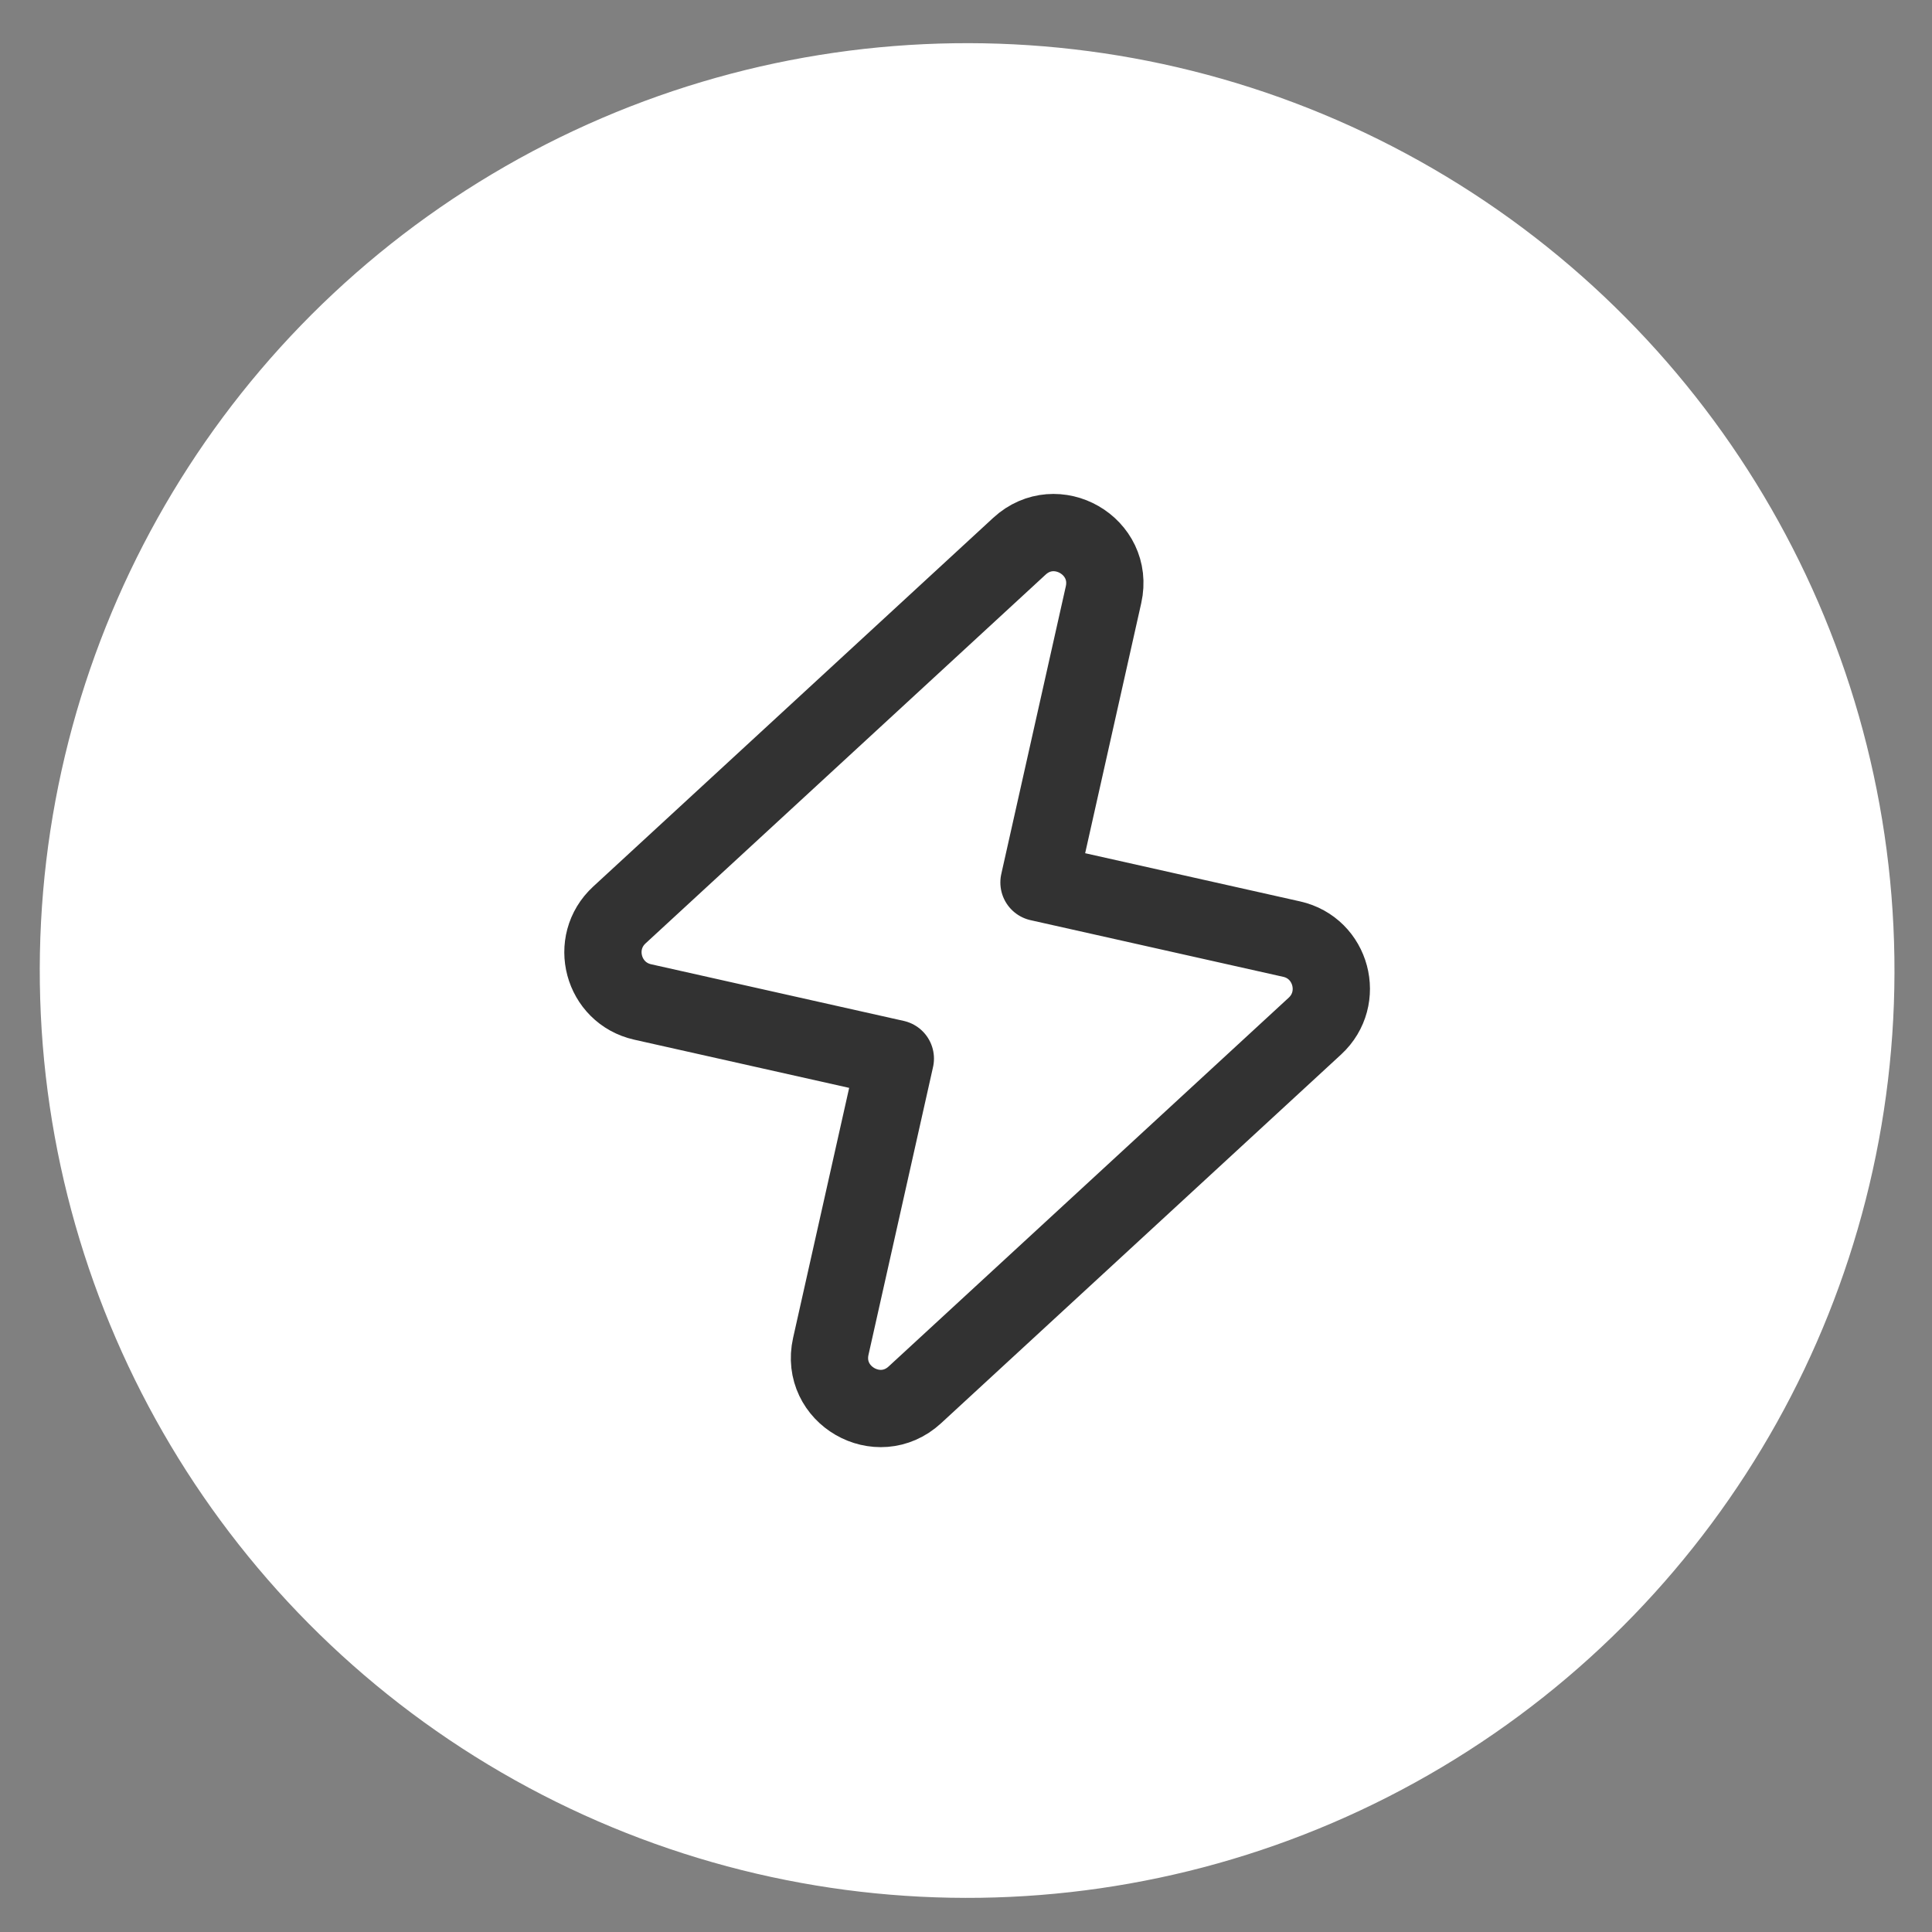
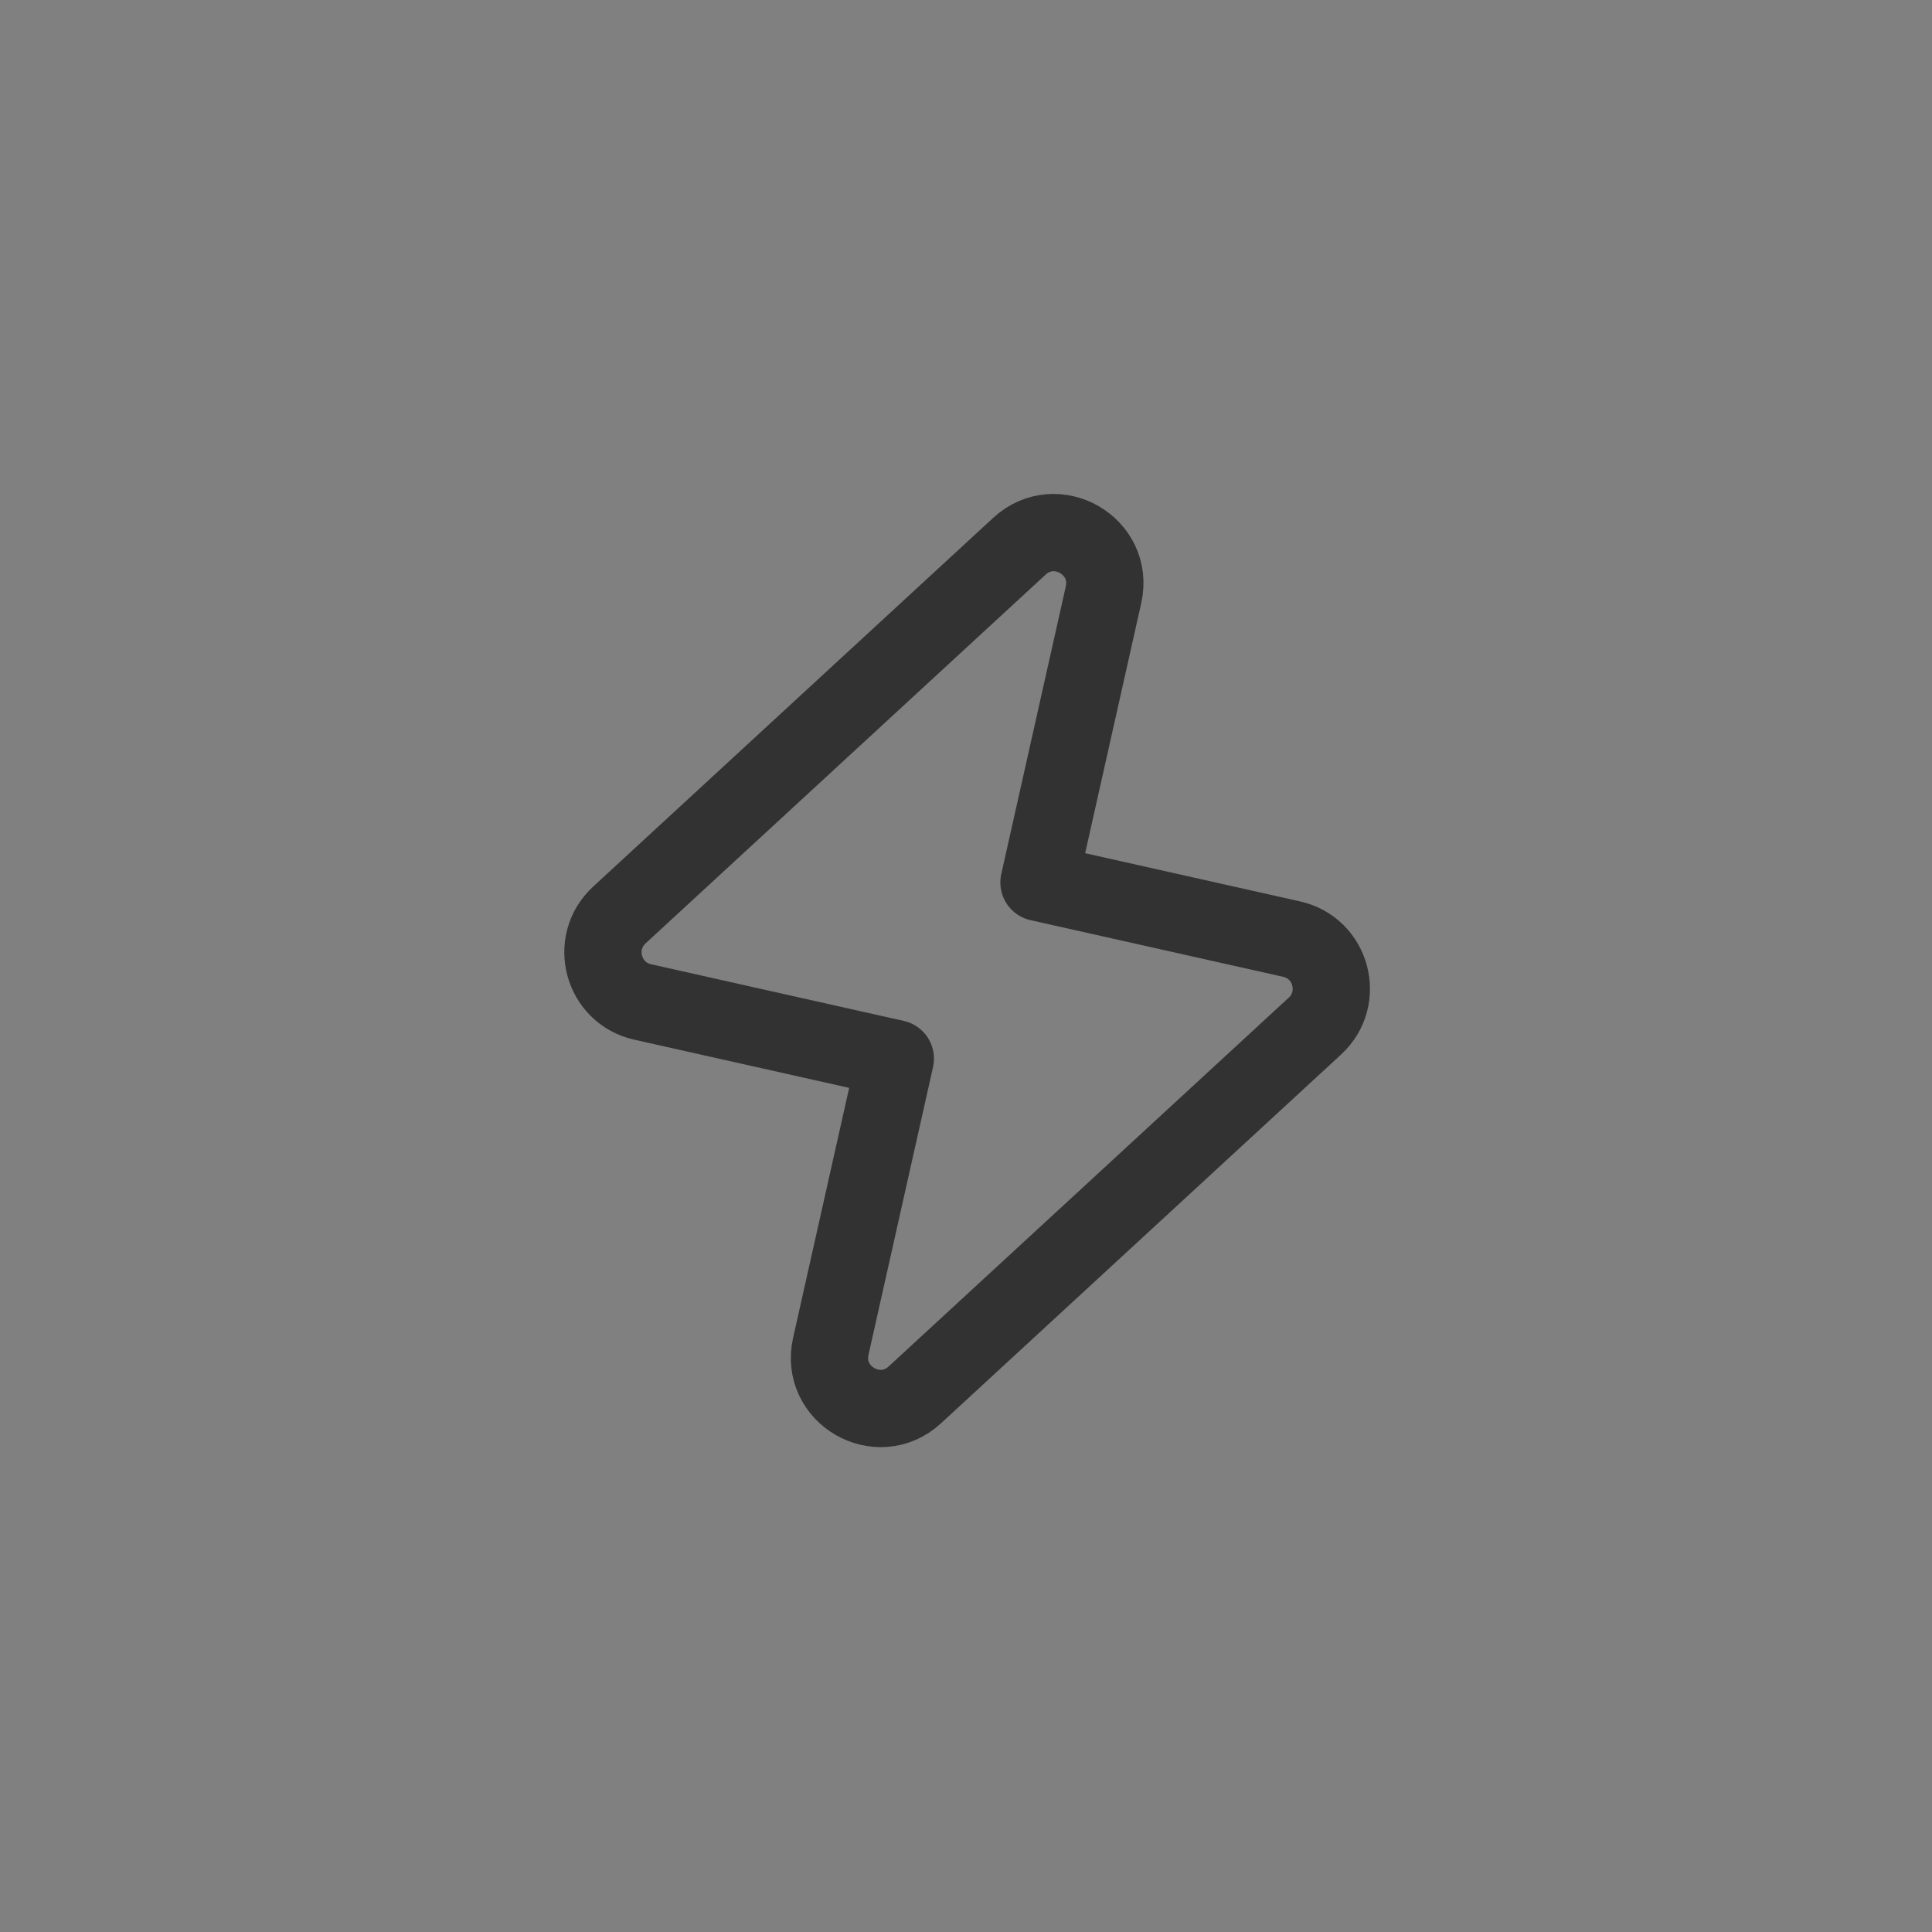
<svg xmlns="http://www.w3.org/2000/svg" width="50" height="50" viewBox="0 0 50 50" fill="none">
  <rect x="0" y="0" width="50" height="50" fill="#808080" stroke="none" />
-   <circle cx="25.029" cy="25.117" r="24" transform="rotate(-0.811 25.029 25.117)" fill="white" />
  <path d="M34.03 26.555L23.676 36.099C22.727 36.972 21.219 36.102 21.501 34.843L23.171 27.397L16.633 25.931C15.597 25.699 15.248 24.399 16.03 23.679L26.383 14.136C27.332 13.263 28.841 14.133 28.559 15.392L26.889 22.838L33.427 24.304C34.461 24.535 34.81 25.835 34.03 26.555Z" stroke="#323232" stroke-width="2" stroke-linecap="round" stroke-linejoin="round" />
</svg>